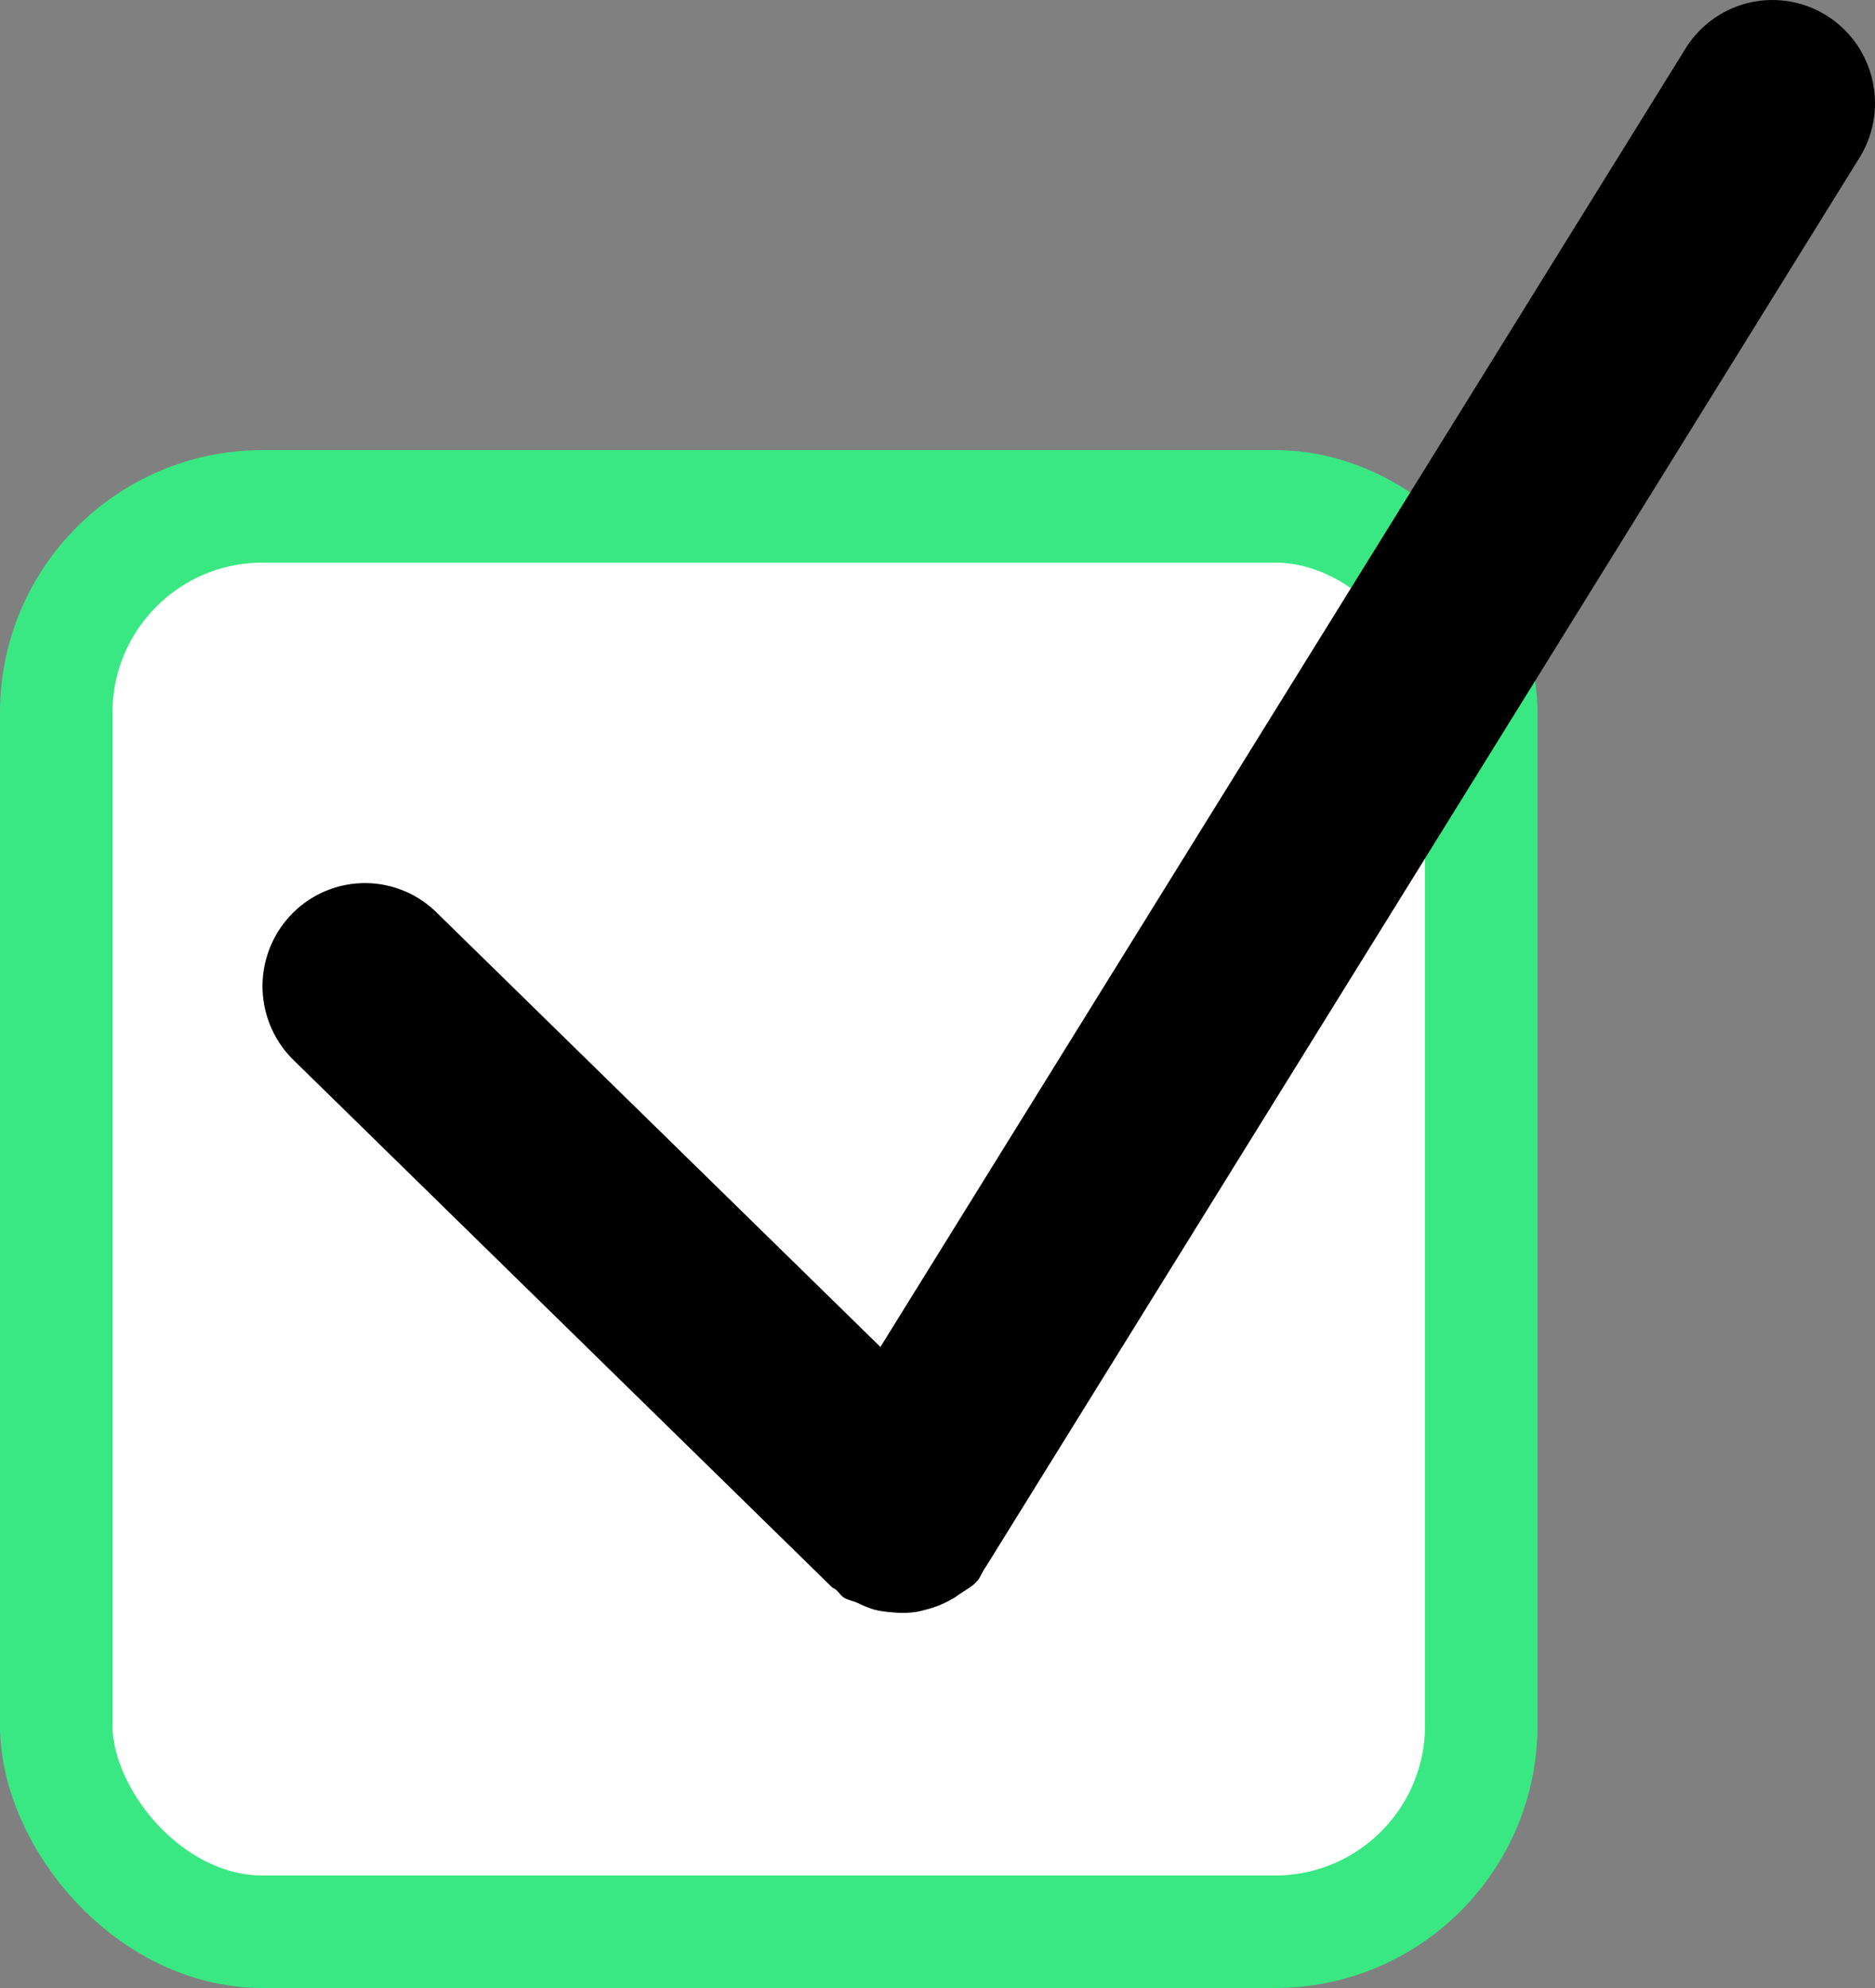
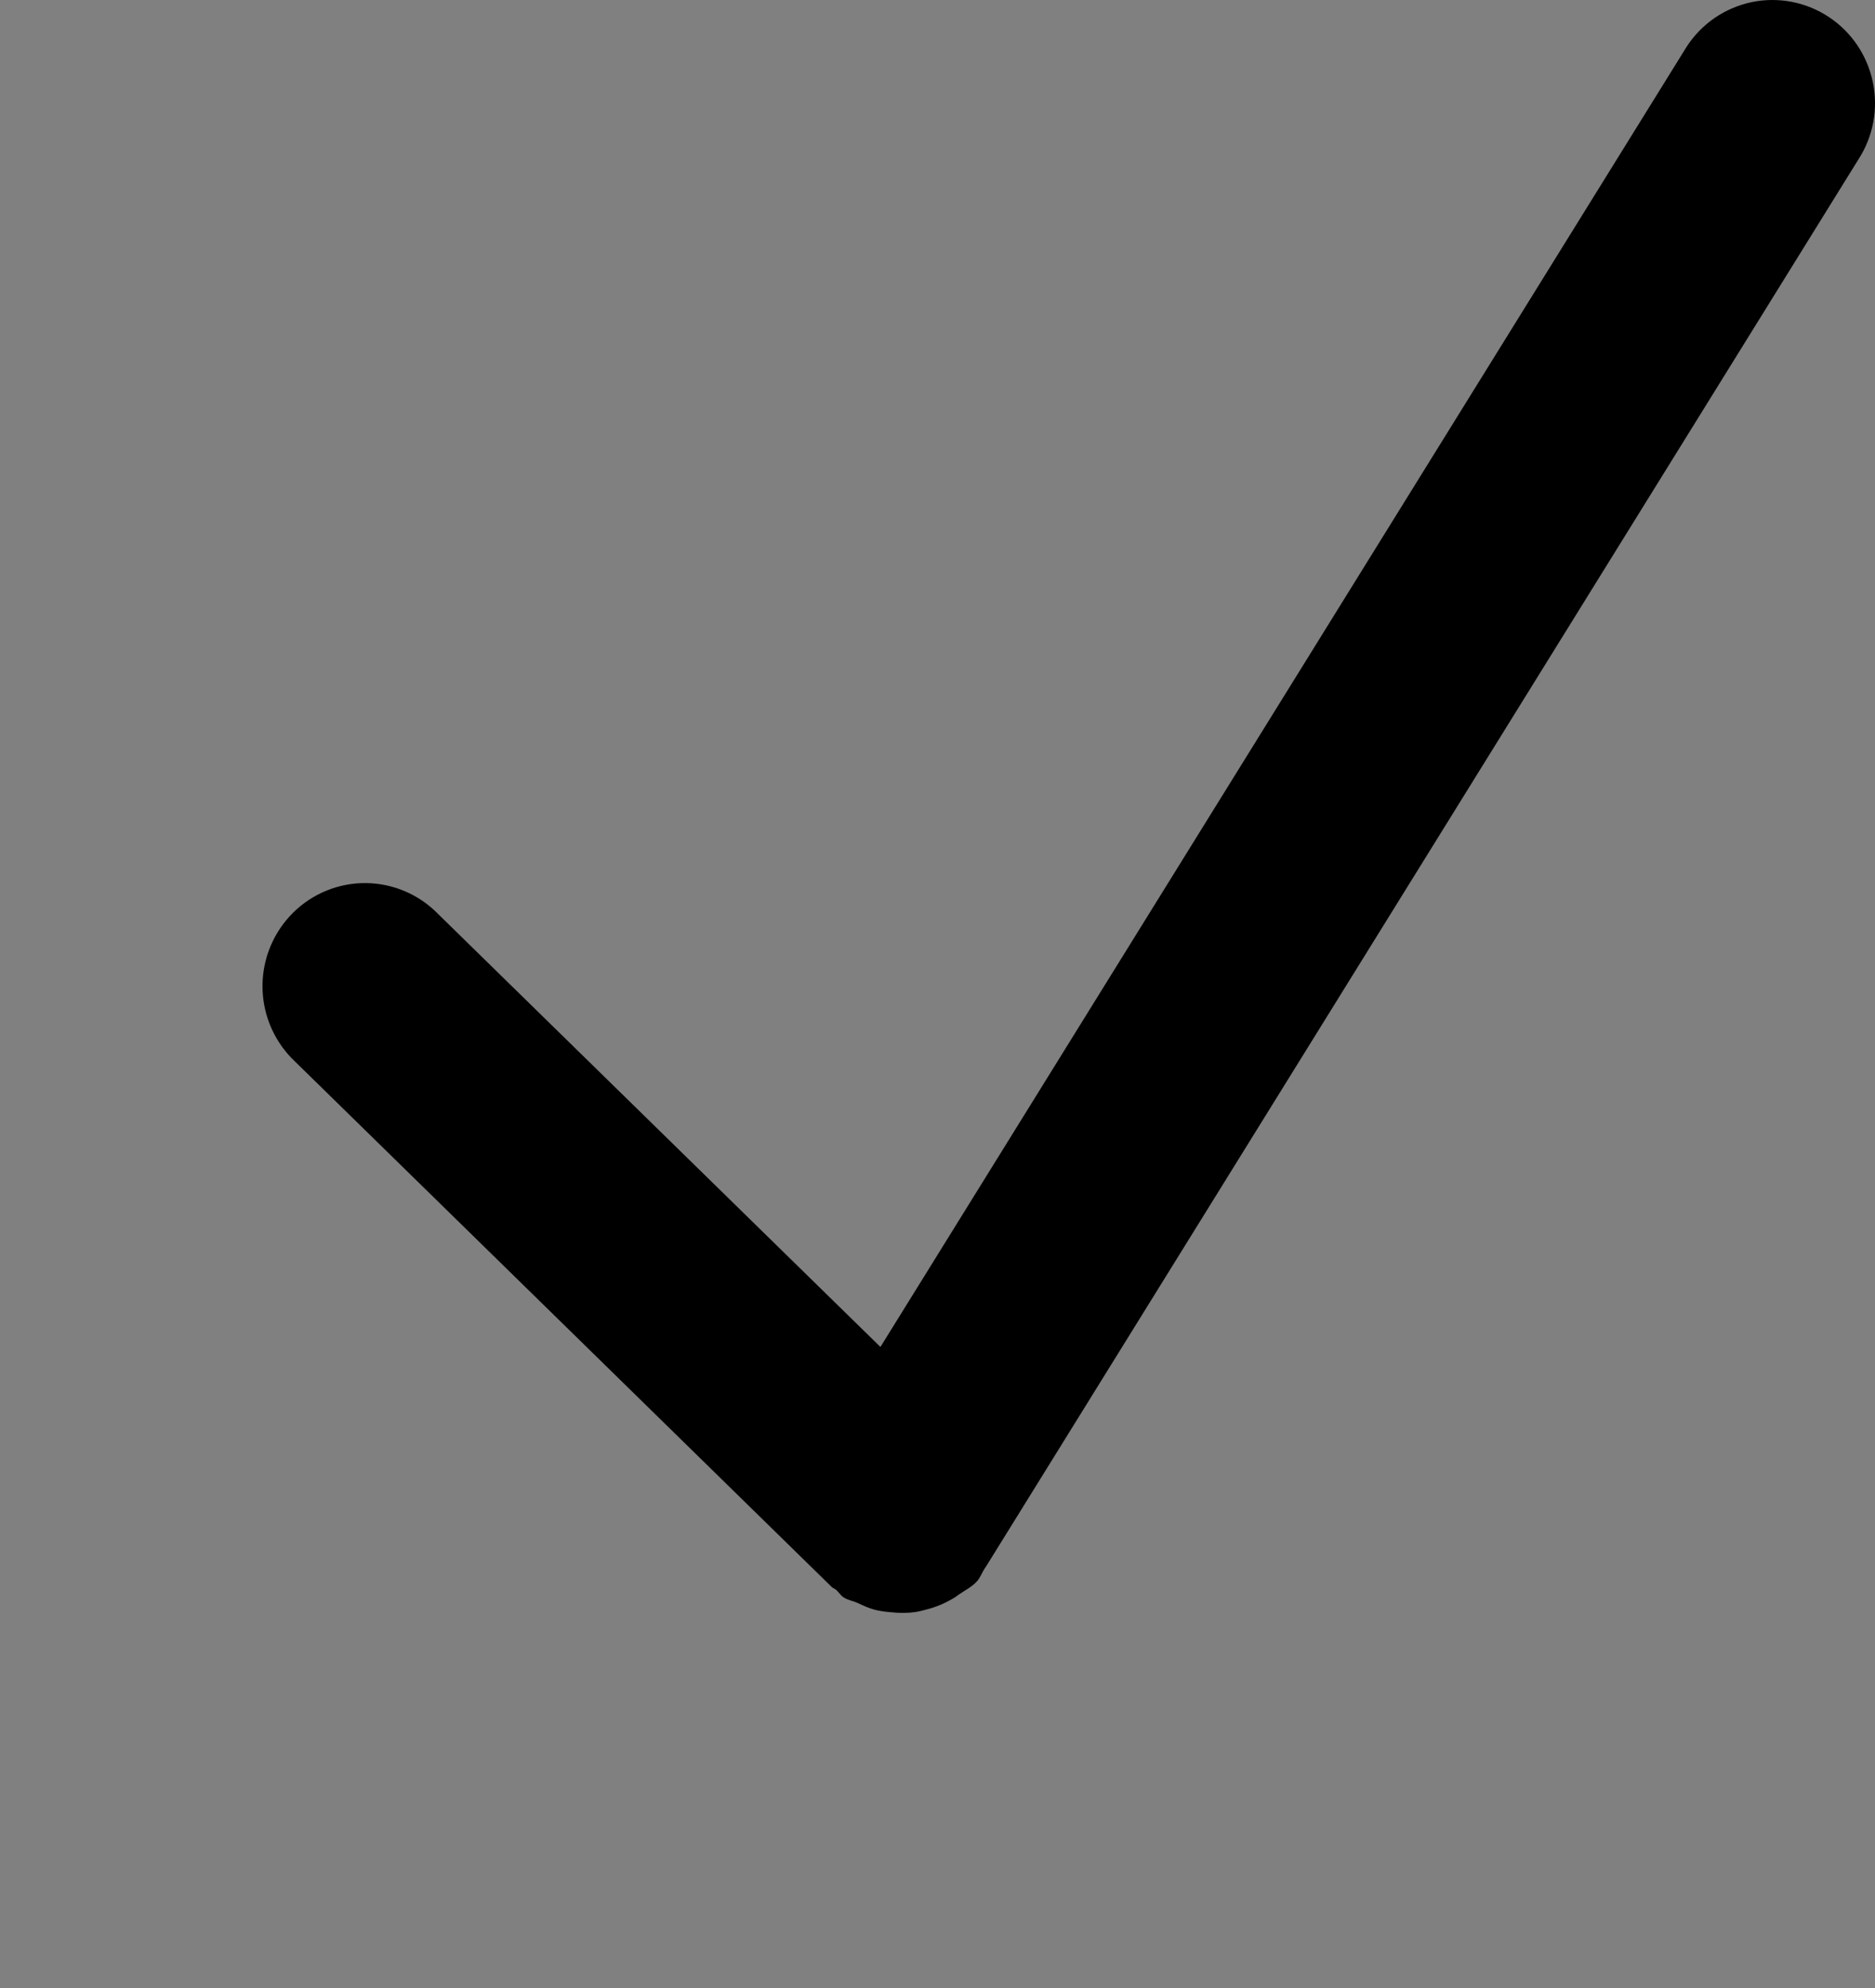
<svg xmlns="http://www.w3.org/2000/svg" width="50" height="53" viewBox="0 0 50 53" fill="none">
  <rect x="0" y="0" width="50" height="53" fill="#808080" stroke="none" />
-   <rect x="1.5" y="13.5" width="38" height="38" rx="5.5" fill="white" stroke="#3AE883" stroke-width="3" />
  <path d="M22.282 42.374C22.361 42.437 22.407 42.523 22.489 42.582C22.607 42.661 22.739 42.677 22.864 42.732C23.013 42.802 23.157 42.869 23.314 42.913C23.466 42.952 23.614 42.971 23.771 42.983C23.993 43.007 24.208 43.007 24.427 42.975C24.517 42.96 24.603 42.936 24.692 42.913C24.962 42.846 25.212 42.739 25.458 42.59C25.501 42.563 25.536 42.531 25.579 42.504C25.739 42.394 25.911 42.311 26.048 42.162C26.145 42.056 26.189 41.918 26.267 41.8C26.27 41.796 26.278 41.792 26.278 41.789L49.554 4.256C49.751 3.954 49.886 3.615 49.953 3.26C50.019 2.905 50.016 2.541 49.942 2.187C49.868 1.833 49.726 1.498 49.524 1.199C49.321 0.901 49.062 0.646 48.761 0.448C48.461 0.251 48.125 0.114 47.772 0.048C47.419 -0.019 47.056 -0.016 46.705 0.058C46.353 0.133 46.02 0.276 45.723 0.479C45.427 0.683 45.173 0.944 44.977 1.246L23.478 35.91L11.588 24.274C11.324 24.029 11.015 23.838 10.679 23.713C10.342 23.588 9.985 23.531 9.626 23.545C9.267 23.559 8.915 23.644 8.589 23.795C8.263 23.946 7.97 24.16 7.727 24.425C7.483 24.69 7.294 25.001 7.169 25.34C7.045 25.678 6.988 26.038 7.002 26.399C7.016 26.759 7.1 27.114 7.251 27.442C7.401 27.77 7.614 28.065 7.877 28.31L22.181 42.311C22.208 42.339 22.247 42.347 22.282 42.374Z" fill="black" />
</svg>